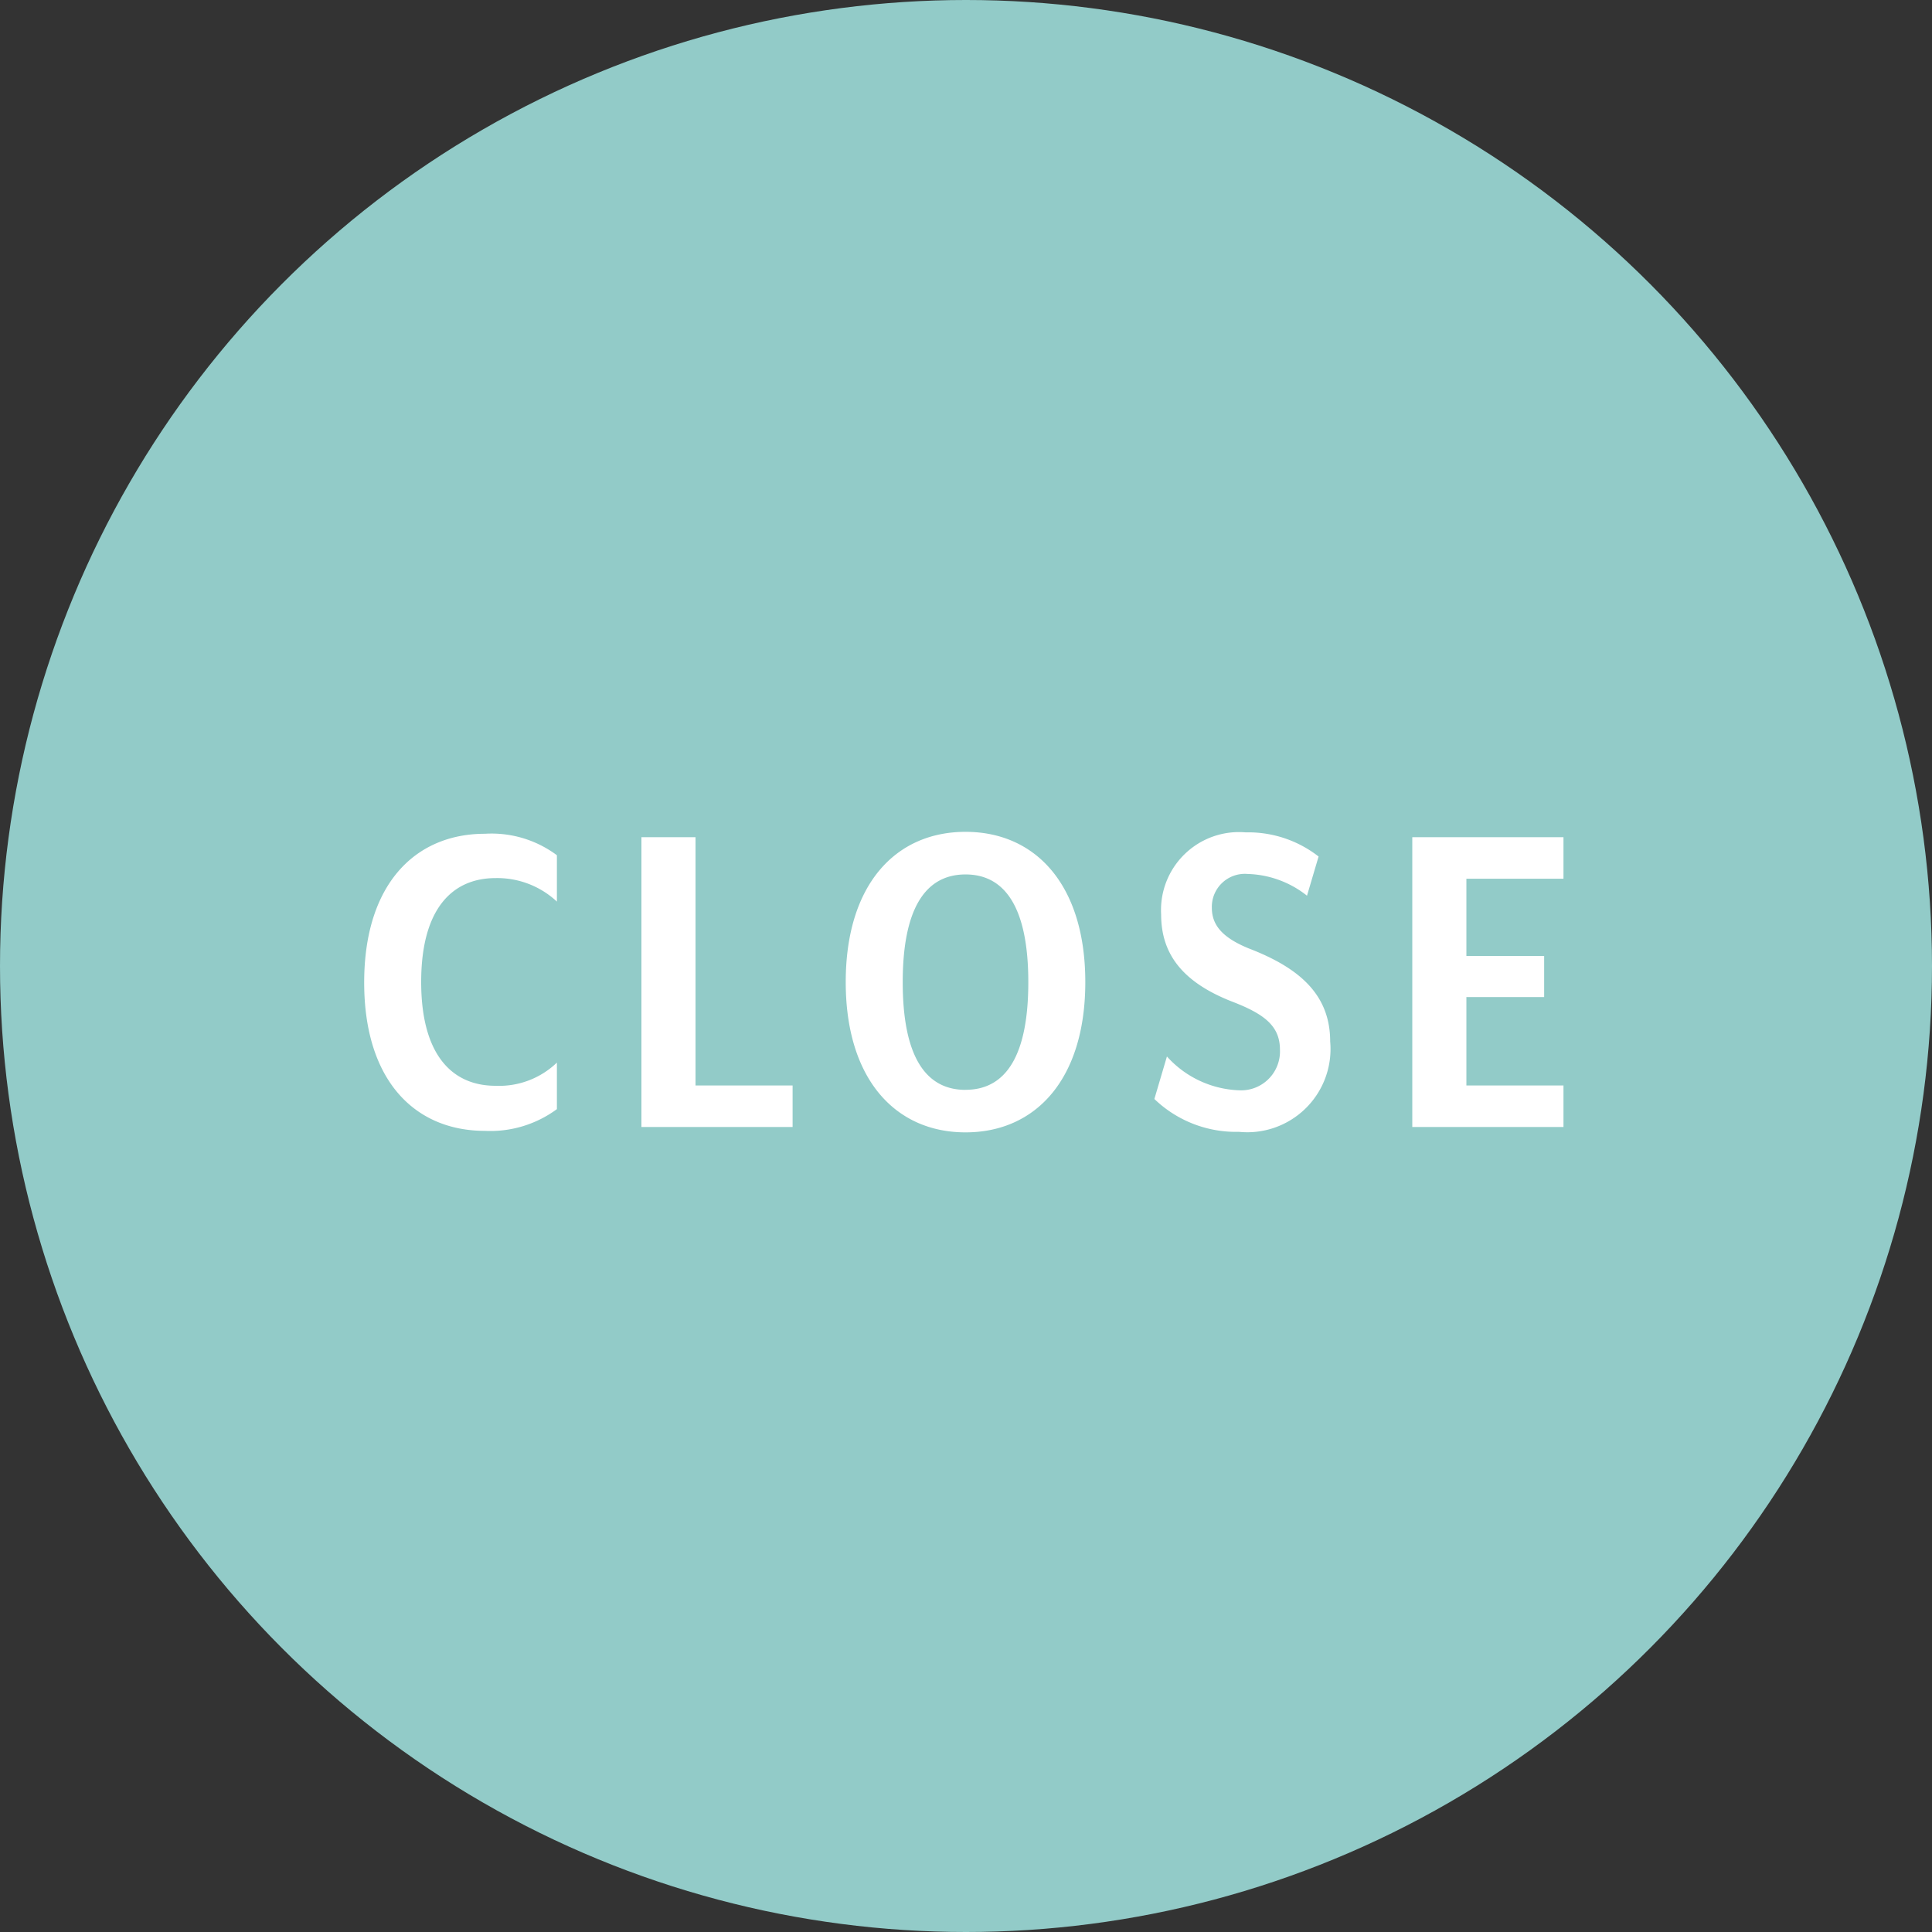
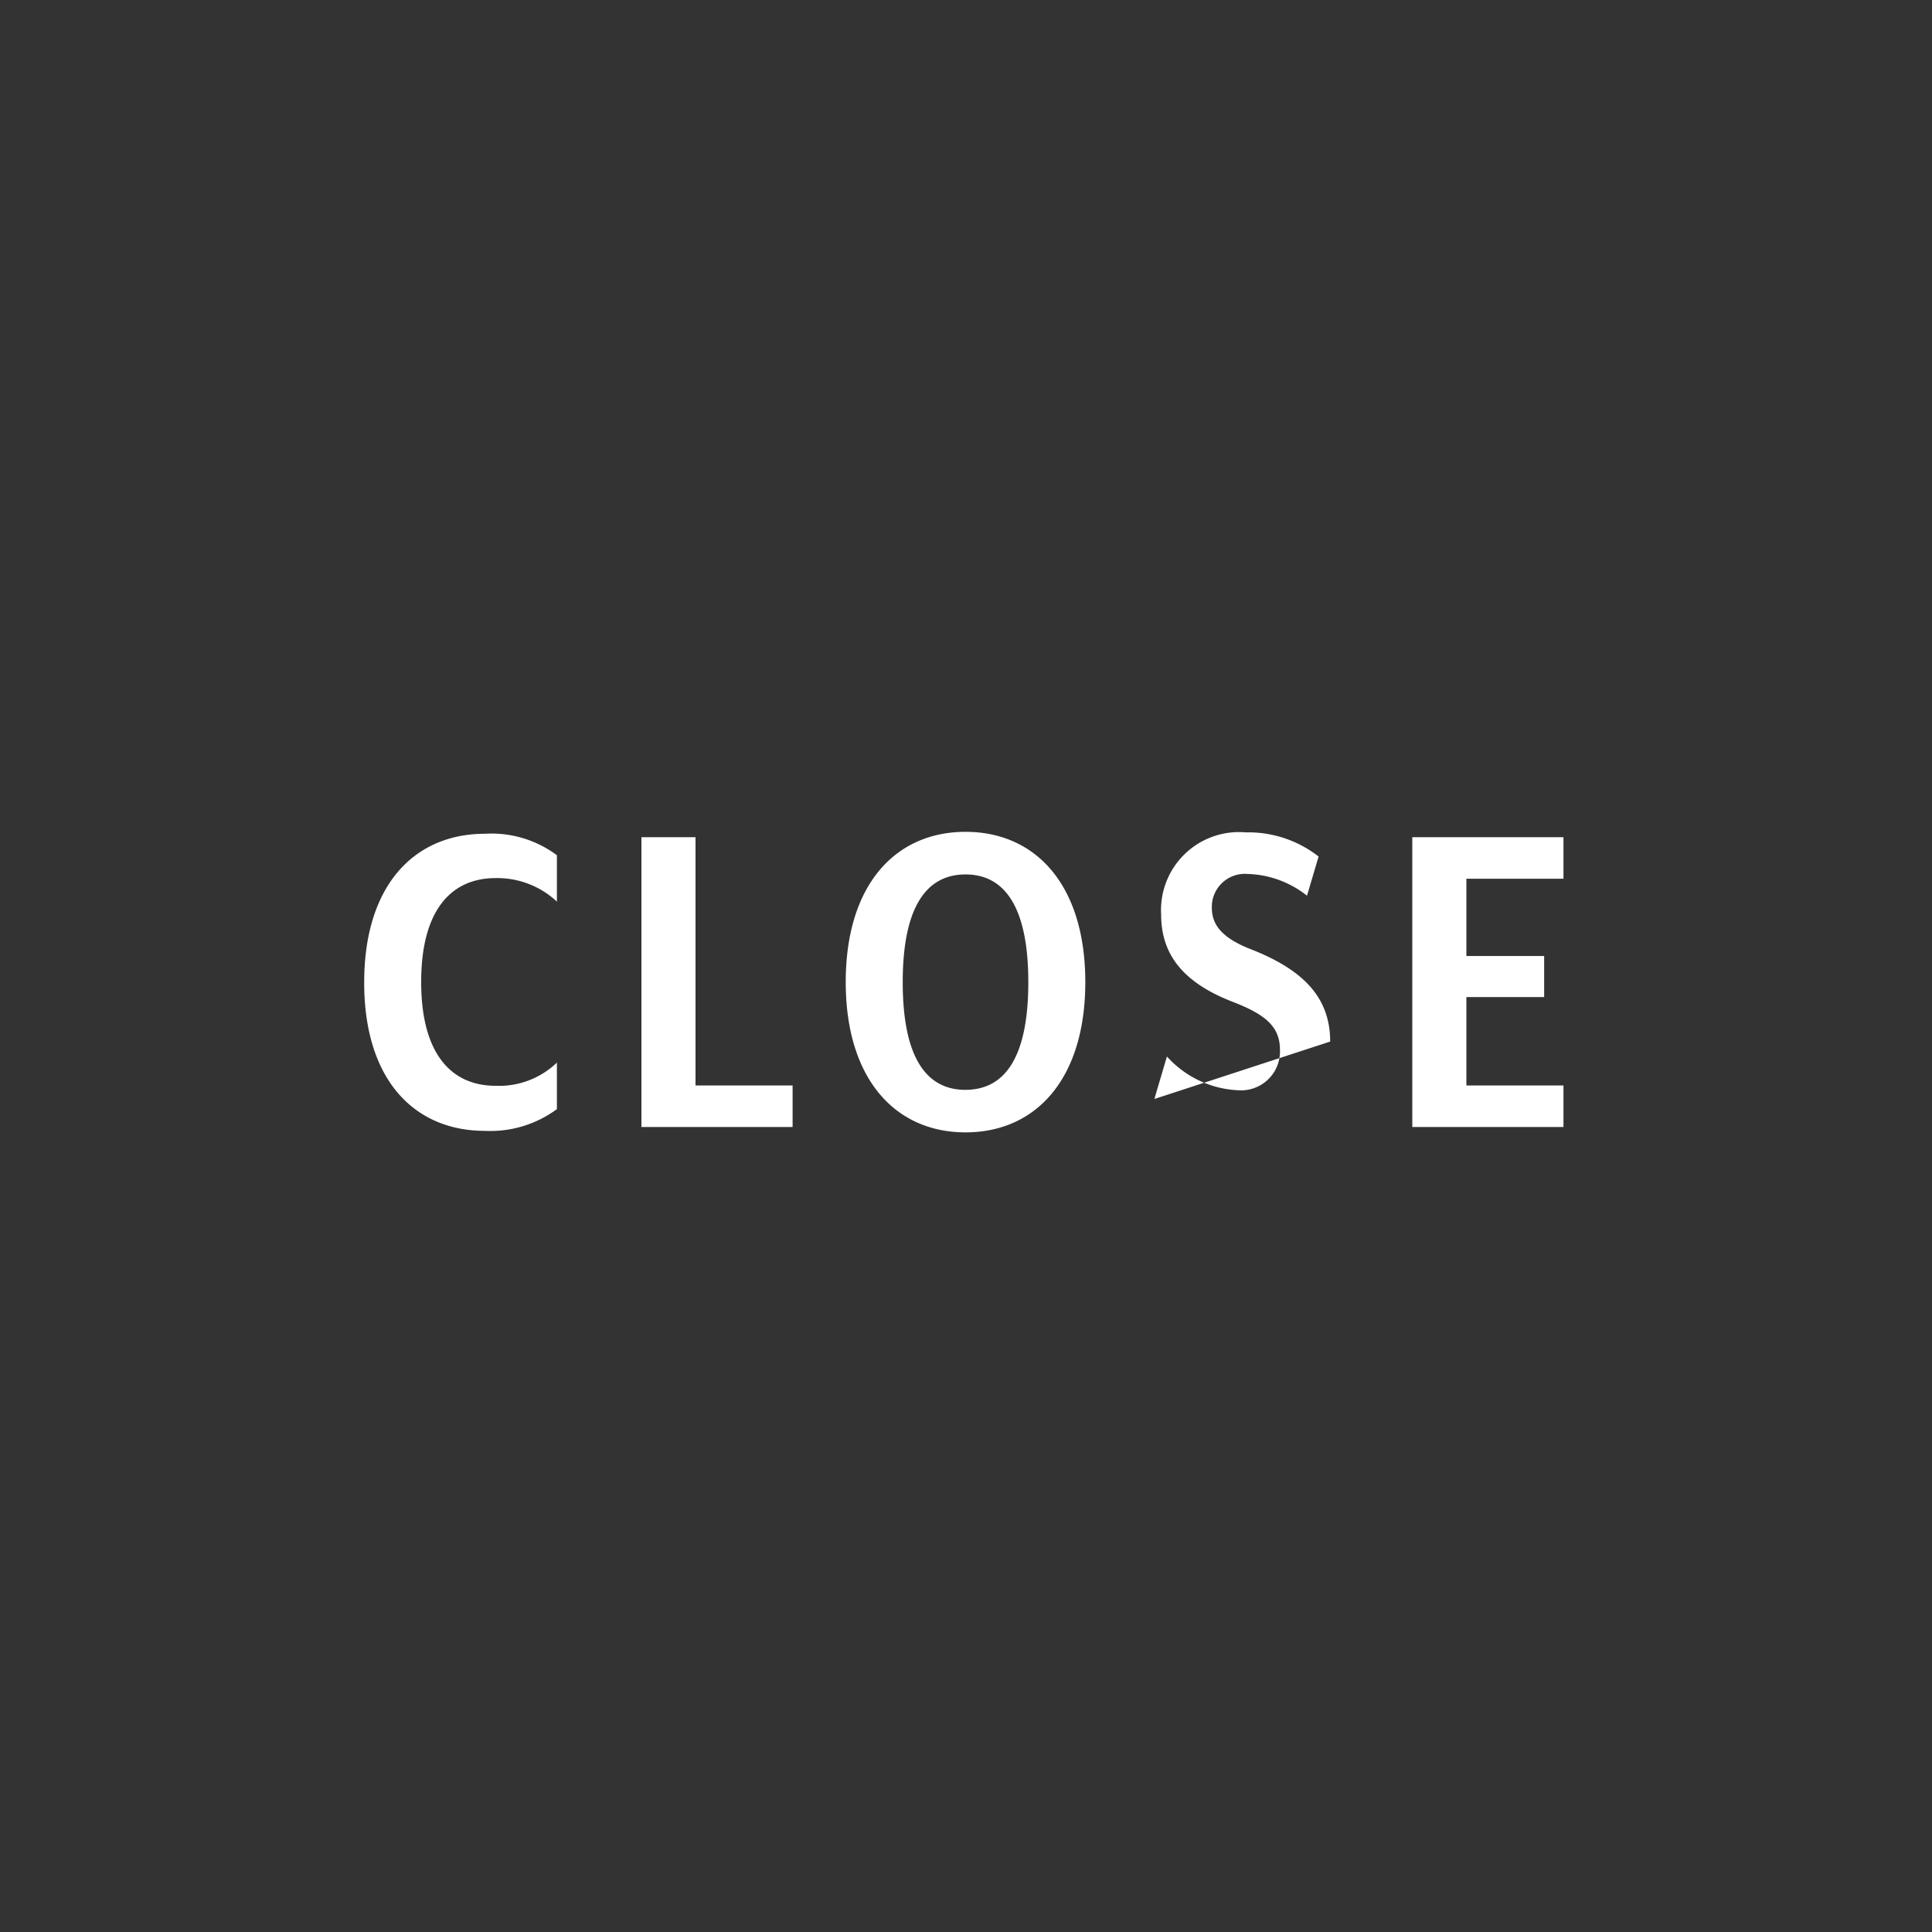
<svg xmlns="http://www.w3.org/2000/svg" width="36" height="36" viewBox="0 0 36 36">
  <rect x="0" y="0" width="36" height="36" fill="#333333" stroke="none" />
  <g id="グループ_6033" data-name="グループ 6033" transform="translate(-335 -10)">
-     <circle id="楕円形_1" data-name="楕円形 1" cx="18" cy="18" r="18" transform="translate(335 10)" fill="#92cbc8" />
-     <path id="パス_8113" data-name="パス 8113" d="M-7.623-.333V-1.2a1.553,1.553,0,0,1-1.143.432c-.81,0-1.386-.576-1.386-1.935s.576-1.935,1.386-1.935A1.628,1.628,0,0,1-7.623-4.2v-.864a2.037,2.037,0,0,0-1.341-.4c-1.305,0-2.25.945-2.25,2.772S-10.269.072-8.964.072A2.089,2.089,0,0,0-7.623-.333ZM-6.048,0h2.817V-.774H-5.04V-5.4H-6.048ZM-.009.1C1.3.1,2.223-.891,2.223-2.7S1.3-5.5-.009-5.5s-2.232.99-2.232,2.8S-1.314.1-.009.1Zm0-.792c-.774,0-1.17-.675-1.17-2.007s.4-2.007,1.17-2.007,1.17.675,1.17,2.007S.765-.693-.009-.693Zm6.795-.9c0-.864-.558-1.368-1.521-1.737-.486-.2-.684-.432-.684-.756a.615.615,0,0,1,.666-.63,1.862,1.862,0,0,1,1.107.405L6.57-5.04a2.129,2.129,0,0,0-1.359-.45A1.453,1.453,0,0,0,3.636-3.96c0,.738.4,1.26,1.314,1.62.612.234.9.459.9.9a.725.725,0,0,1-.765.756,1.9,1.9,0,0,1-1.341-.63L3.51-.522A2.191,2.191,0,0,0,5.085.09,1.551,1.551,0,0,0,6.786-1.593ZM8.316,0h2.817V-.774H9.324V-2.421h1.449v-.765H9.324v-1.44h1.809V-5.4H8.316Z" transform="translate(353 31)" fill="#fff" />
+     <path id="パス_8113" data-name="パス 8113" d="M-7.623-.333V-1.2a1.553,1.553,0,0,1-1.143.432c-.81,0-1.386-.576-1.386-1.935s.576-1.935,1.386-1.935A1.628,1.628,0,0,1-7.623-4.2v-.864a2.037,2.037,0,0,0-1.341-.4c-1.305,0-2.25.945-2.25,2.772S-10.269.072-8.964.072A2.089,2.089,0,0,0-7.623-.333ZM-6.048,0h2.817V-.774H-5.04V-5.4H-6.048ZM-.009.1C1.3.1,2.223-.891,2.223-2.7S1.3-5.5-.009-5.5s-2.232.99-2.232,2.8S-1.314.1-.009.1Zm0-.792c-.774,0-1.17-.675-1.17-2.007s.4-2.007,1.17-2.007,1.17.675,1.17,2.007S.765-.693-.009-.693Zm6.795-.9c0-.864-.558-1.368-1.521-1.737-.486-.2-.684-.432-.684-.756a.615.615,0,0,1,.666-.63,1.862,1.862,0,0,1,1.107.405L6.57-5.04a2.129,2.129,0,0,0-1.359-.45A1.453,1.453,0,0,0,3.636-3.96c0,.738.4,1.26,1.314,1.62.612.234.9.459.9.9a.725.725,0,0,1-.765.756,1.9,1.9,0,0,1-1.341-.63L3.51-.522ZM8.316,0h2.817V-.774H9.324V-2.421h1.449v-.765H9.324v-1.44h1.809V-5.4H8.316Z" transform="translate(353 31)" fill="#fff" />
  </g>
</svg>